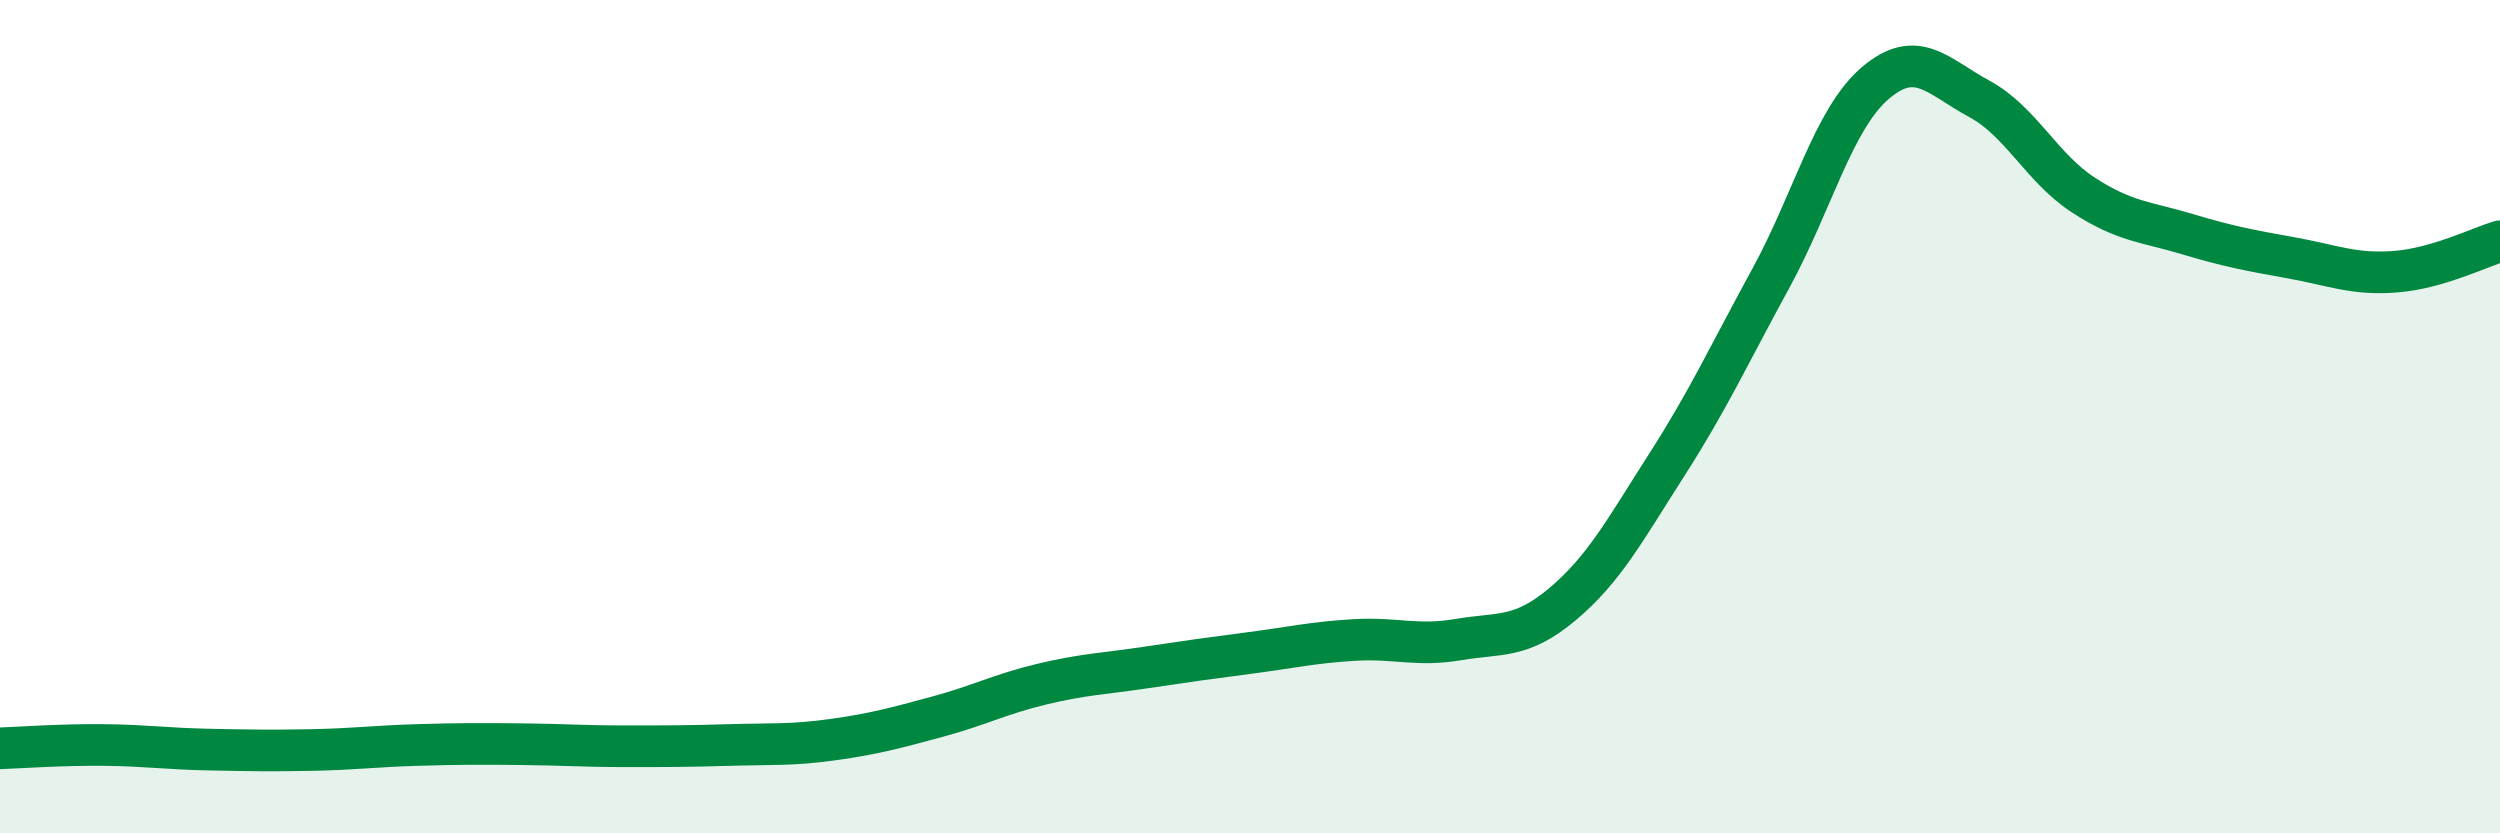
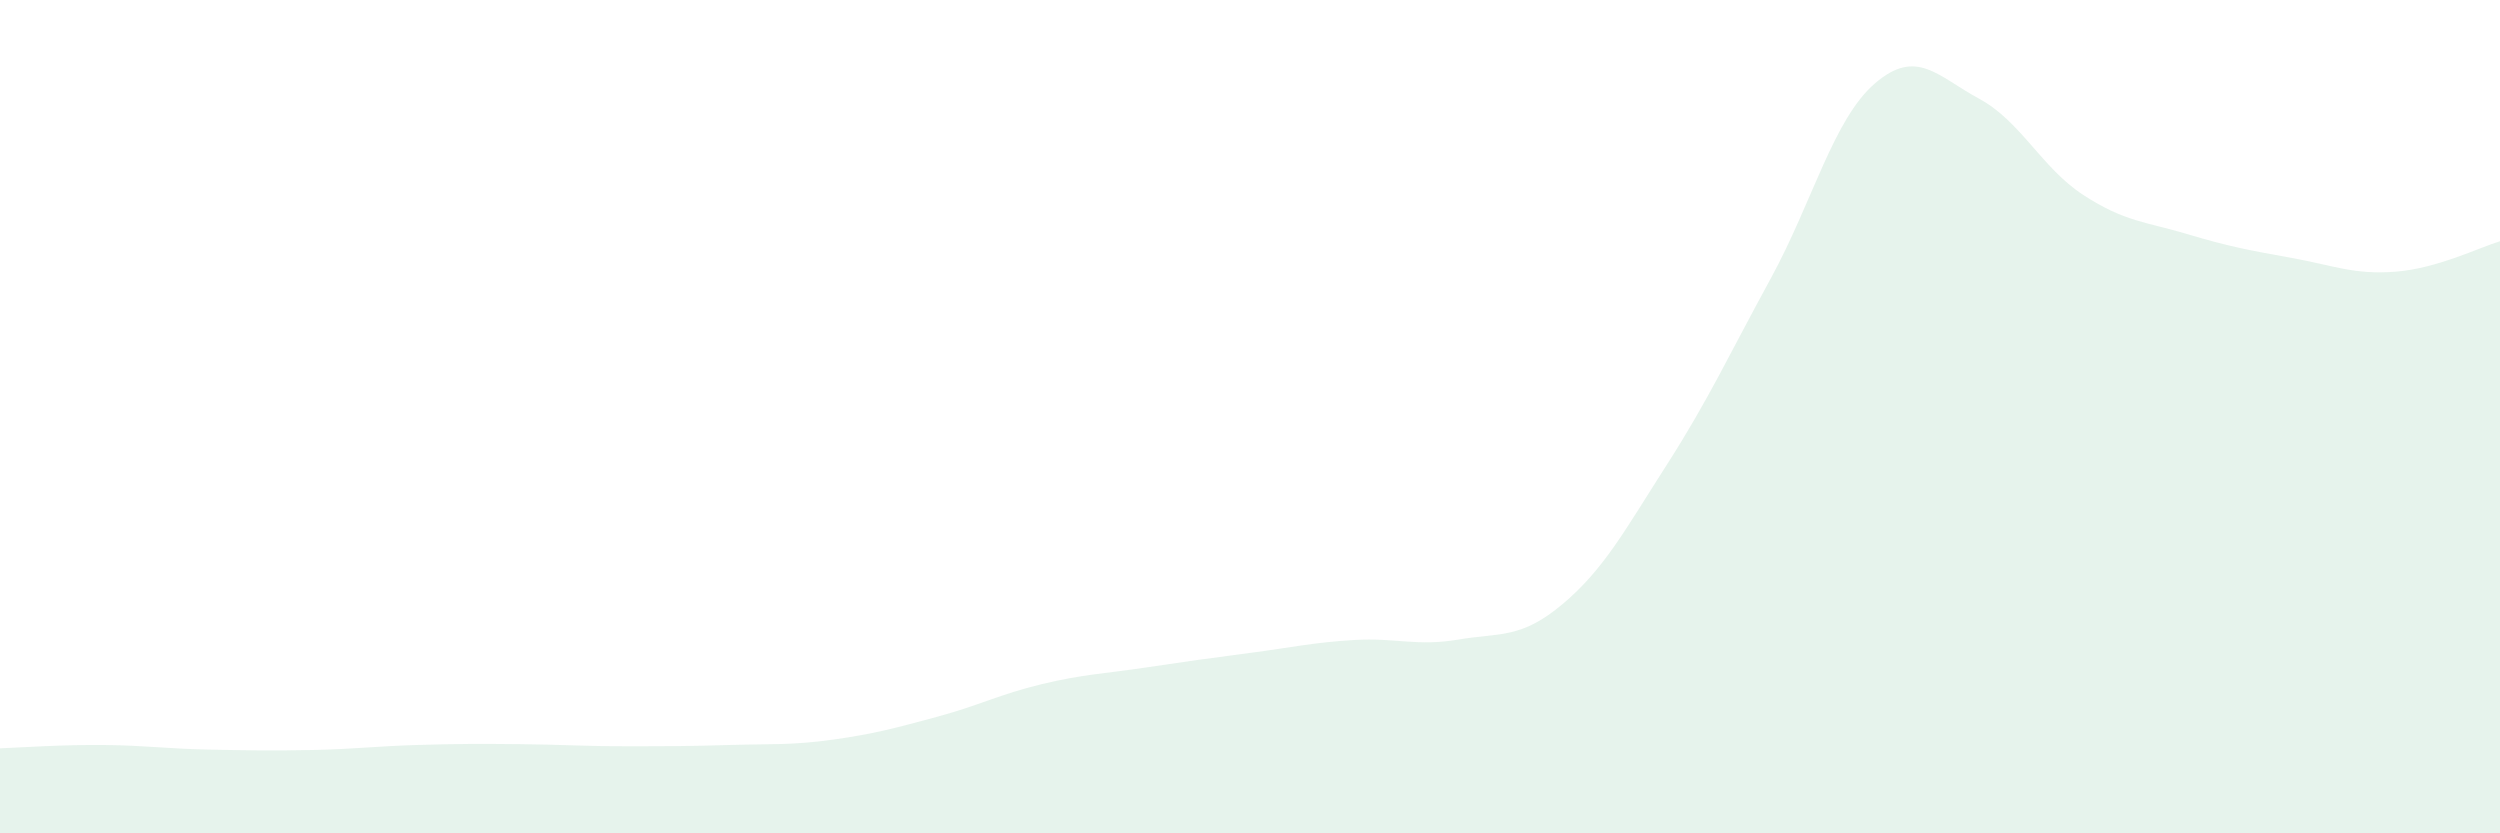
<svg xmlns="http://www.w3.org/2000/svg" width="60" height="20" viewBox="0 0 60 20">
  <path d="M 0,17.96 C 0.5,17.94 1.5,17.87 2.5,17.88 C 3.5,17.89 4,17.97 5,17.99 C 6,18.01 6.5,18.02 7.5,18 C 8.5,17.98 9,17.91 10,17.88 C 11,17.85 11.5,17.85 12.5,17.86 C 13.5,17.87 14,17.91 15,17.91 C 16,17.91 16.5,17.91 17.5,17.88 C 18.5,17.85 19,17.89 20,17.75 C 21,17.61 21.5,17.47 22.5,17.2 C 23.5,16.93 24,16.66 25,16.42 C 26,16.18 26.5,16.17 27.5,16.02 C 28.5,15.87 29,15.8 30,15.67 C 31,15.54 31.5,15.42 32.5,15.36 C 33.5,15.3 34,15.52 35,15.35 C 36,15.18 36.5,15.34 37.5,14.5 C 38.5,13.66 39,12.72 40,11.16 C 41,9.6 41.5,8.51 42.5,6.68 C 43.5,4.85 44,2.86 45,2 C 46,1.14 46.5,1.83 47.5,2.37 C 48.5,2.91 49,4.03 50,4.68 C 51,5.33 51.5,5.32 52.5,5.62 C 53.5,5.92 54,6.01 55,6.19 C 56,6.37 56.5,6.6 57.5,6.52 C 58.5,6.44 59.5,5.94 60,5.79L60 20L0 20Z" fill="#008740" opacity="0.1" stroke-linecap="round" stroke-linejoin="round" />
-   <path d="M 0,17.96 C 0.5,17.94 1.5,17.87 2.5,17.88 C 3.5,17.89 4,17.97 5,17.99 C 6,18.01 6.5,18.02 7.5,18 C 8.5,17.98 9,17.91 10,17.88 C 11,17.85 11.5,17.85 12.5,17.86 C 13.5,17.87 14,17.91 15,17.91 C 16,17.91 16.5,17.91 17.5,17.88 C 18.5,17.85 19,17.89 20,17.75 C 21,17.61 21.5,17.47 22.5,17.2 C 23.5,16.93 24,16.66 25,16.42 C 26,16.18 26.5,16.17 27.5,16.02 C 28.5,15.87 29,15.8 30,15.67 C 31,15.54 31.5,15.42 32.5,15.36 C 33.5,15.3 34,15.52 35,15.35 C 36,15.18 36.5,15.34 37.5,14.5 C 38.5,13.66 39,12.72 40,11.16 C 41,9.6 41.5,8.51 42.5,6.68 C 43.5,4.85 44,2.86 45,2 C 46,1.14 46.5,1.83 47.5,2.37 C 48.5,2.91 49,4.03 50,4.68 C 51,5.33 51.5,5.32 52.5,5.62 C 53.5,5.92 54,6.01 55,6.19 C 56,6.37 56.5,6.6 57.5,6.52 C 58.5,6.44 59.5,5.94 60,5.79" stroke="#008740" stroke-width="1" fill="none" stroke-linecap="round" stroke-linejoin="round" />
</svg>